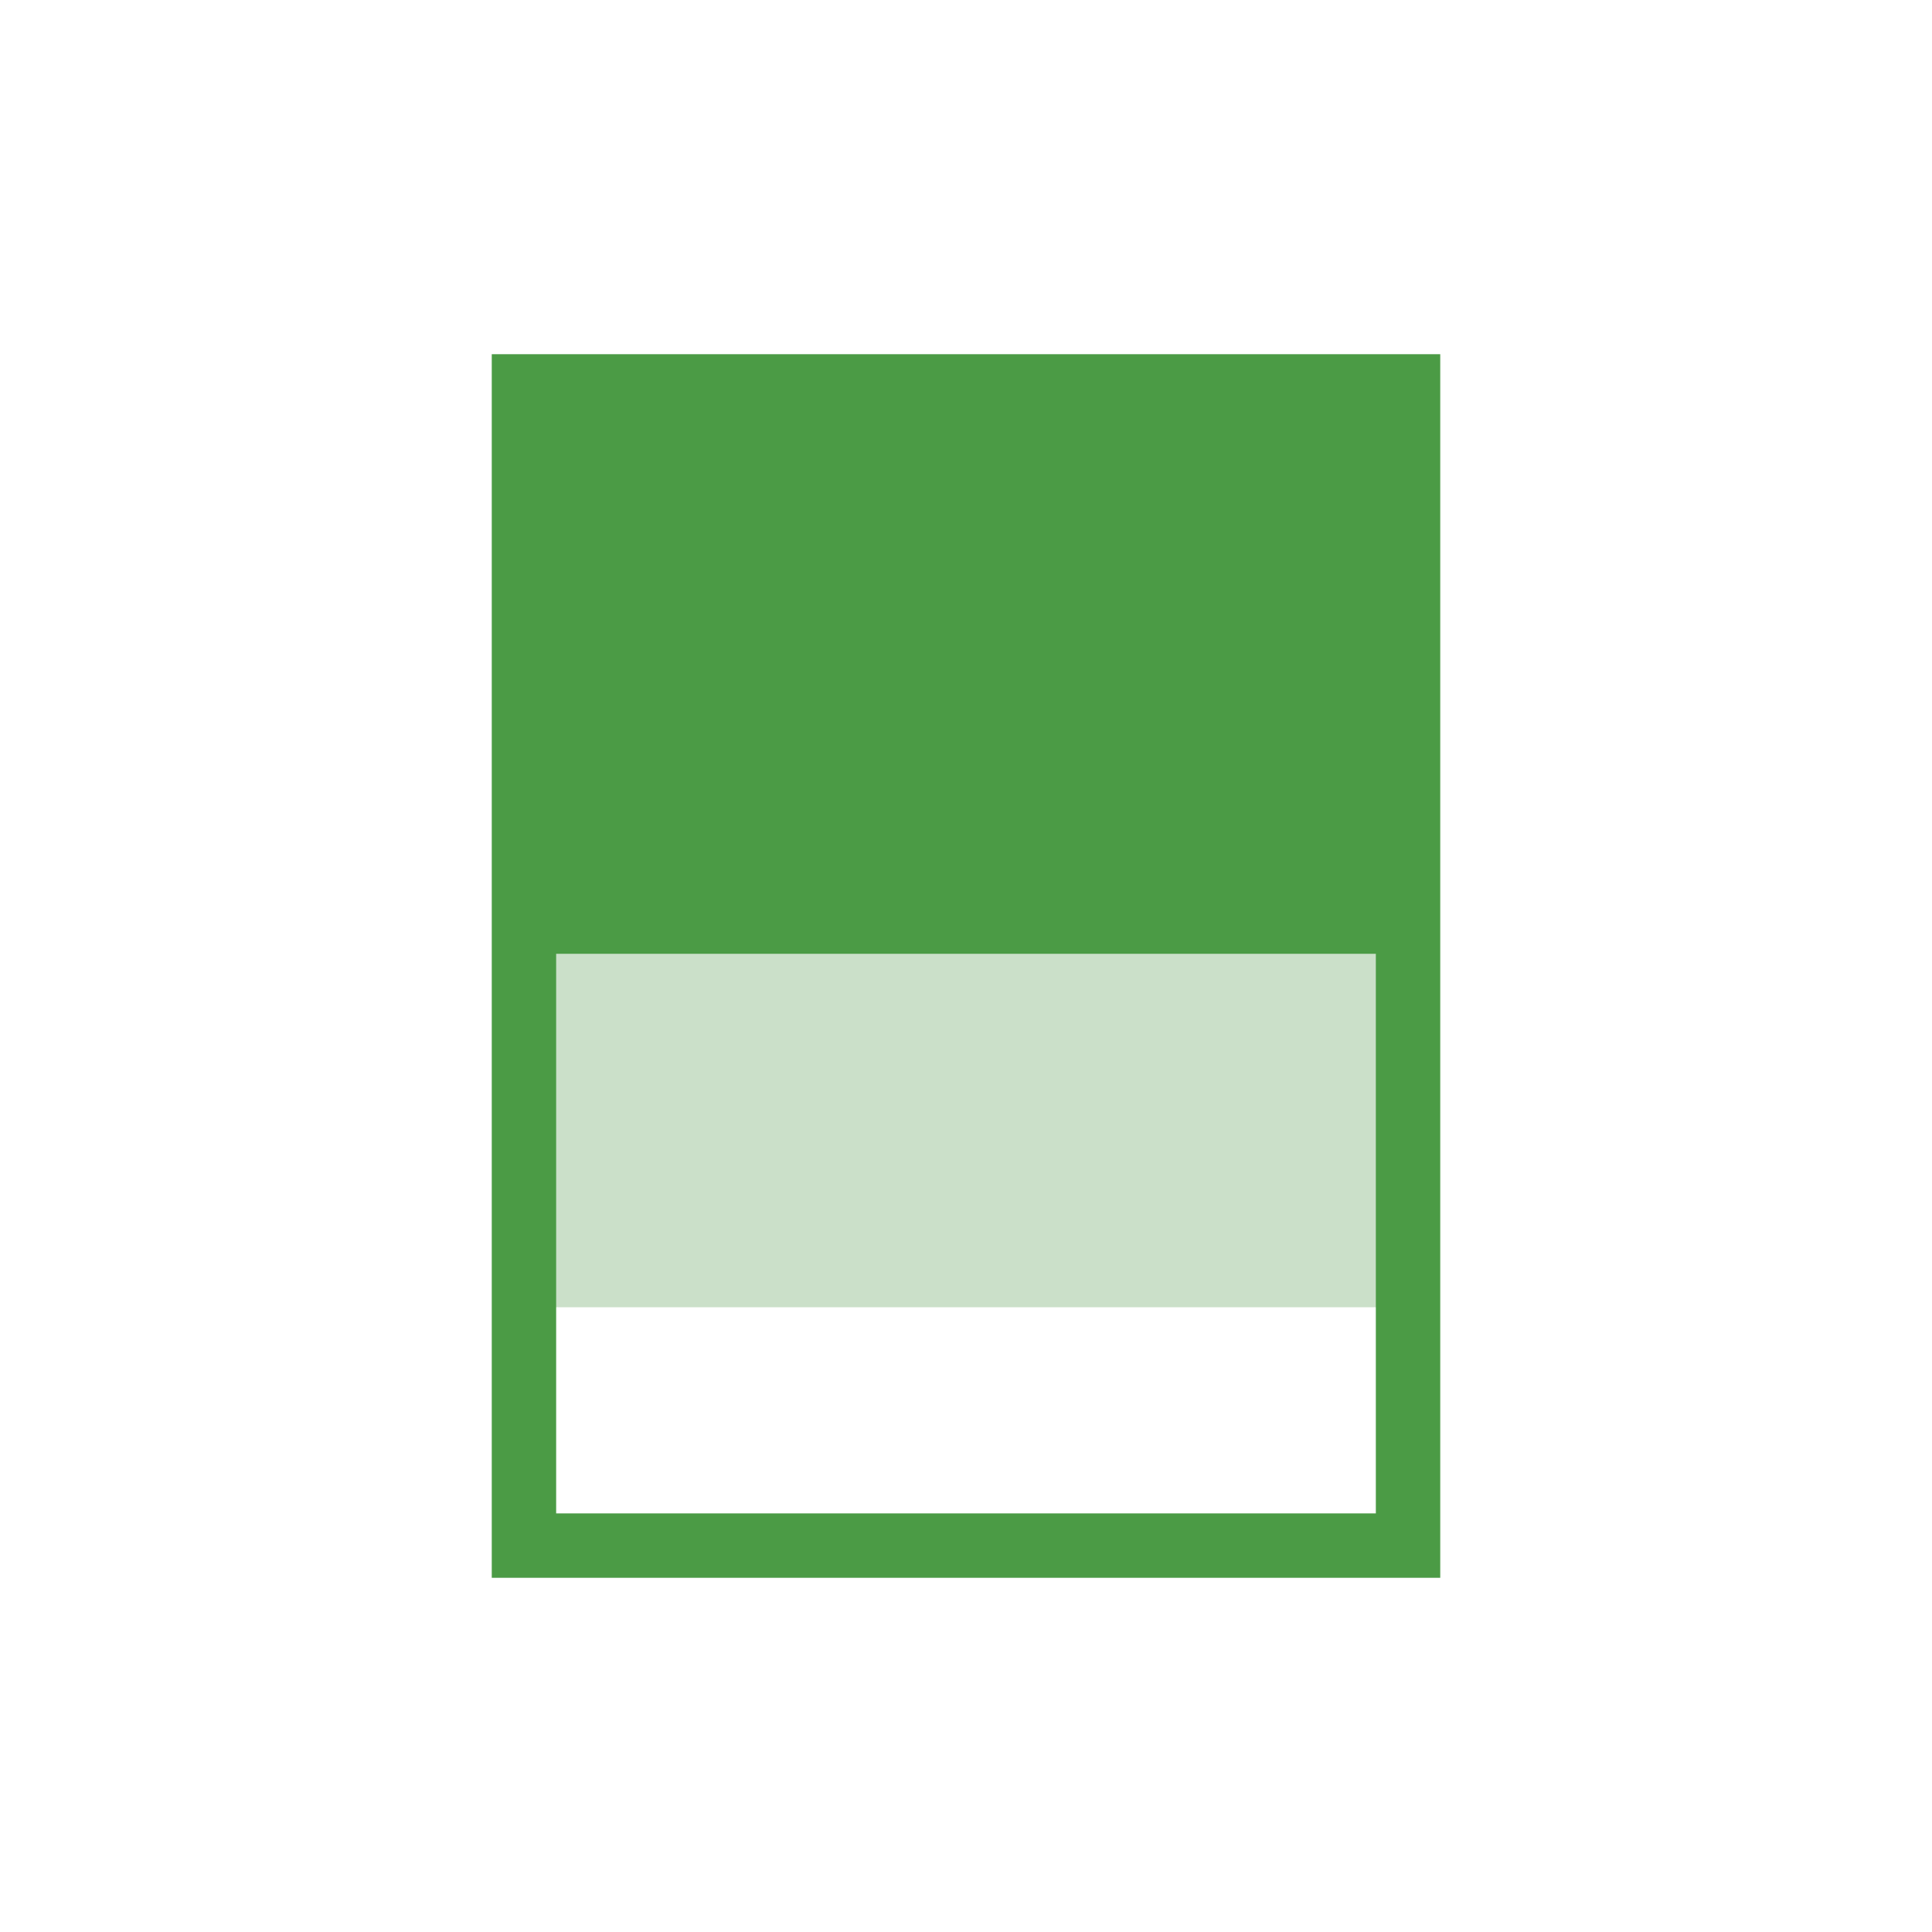
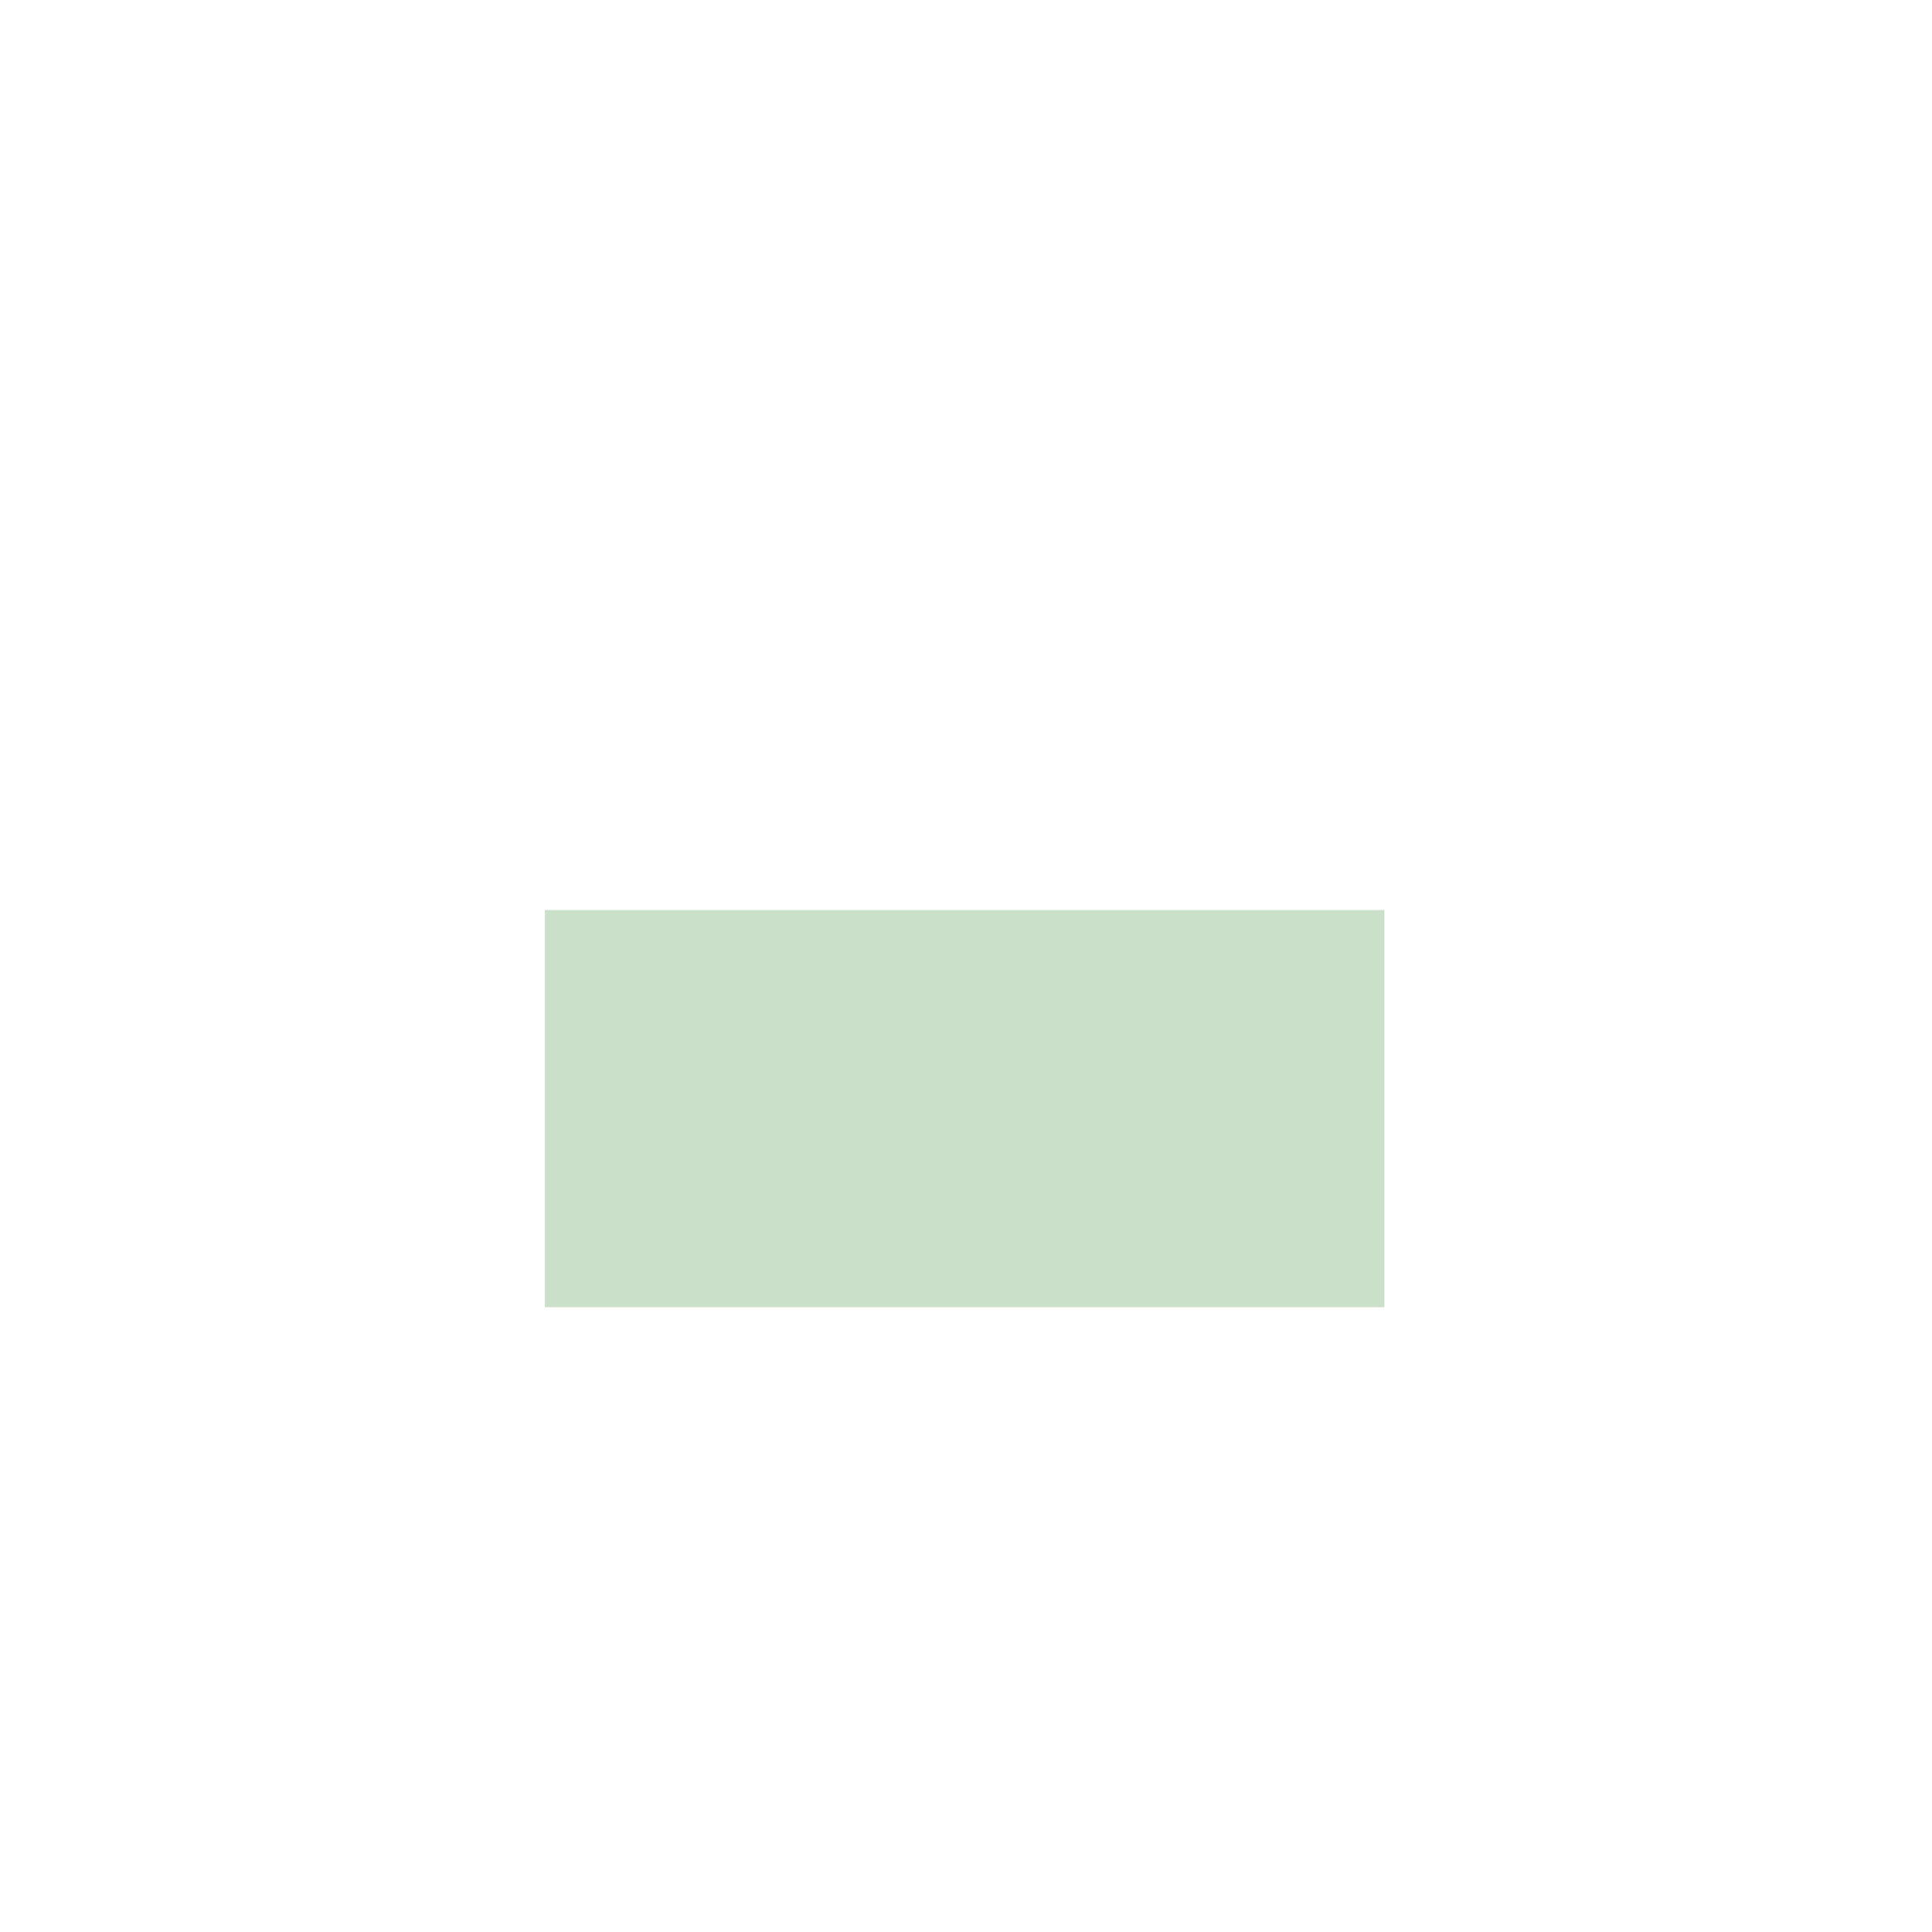
<svg xmlns="http://www.w3.org/2000/svg" id="Layer_1" data-name="Layer 1" viewBox="0 0 30 30">
  <defs>
    <style>.cls-1{fill:#cbe0c9;}.cls-2{fill:#4b9b45;}</style>
  </defs>
  <rect class="cls-1" x="8.461" y="14.131" width="13.036" height="6.168" />
-   <path class="cls-2" d="M7.636,5.5v19H22.364V5.5Zm1,18V14.81H21.364V23.5Z" />
</svg>